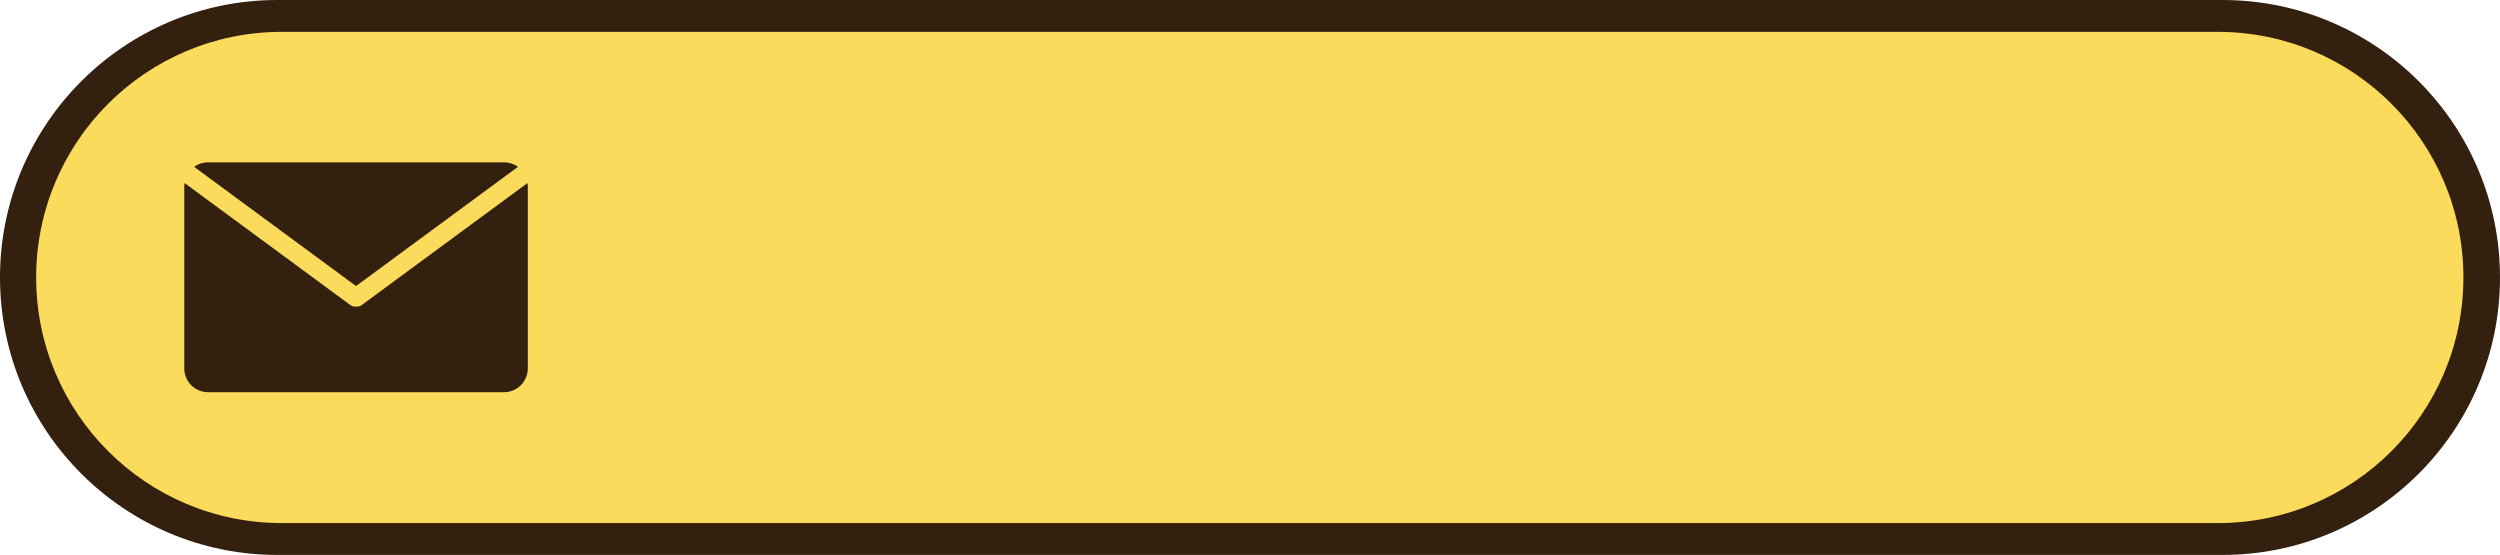
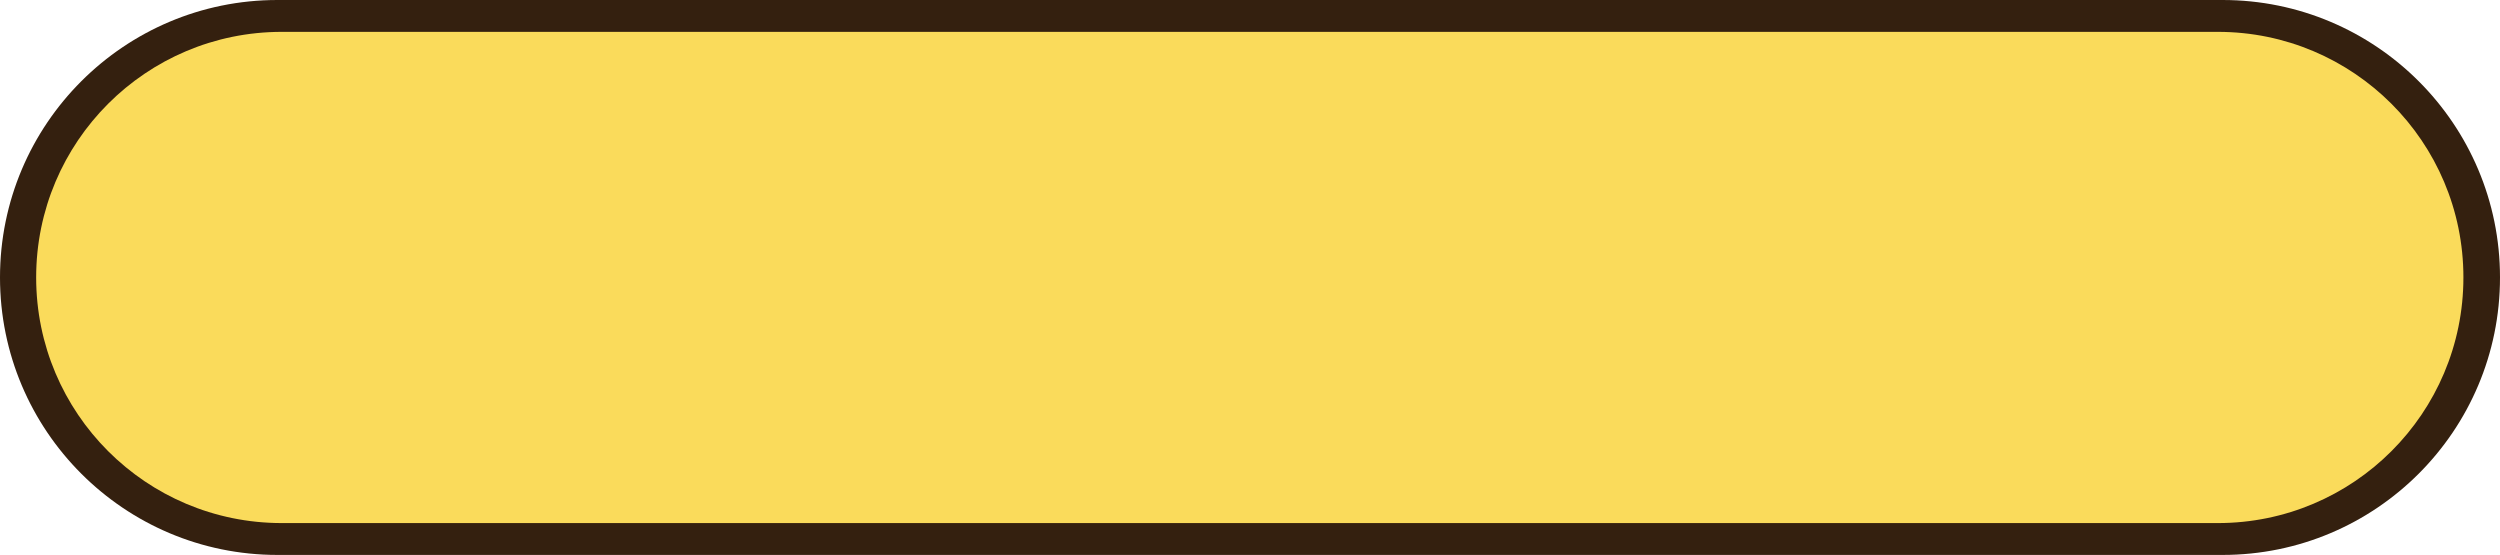
<svg xmlns="http://www.w3.org/2000/svg" fill="#000000" height="1289" overflow="hidden" preserveAspectRatio="xMidYMid meet" version="1" viewBox="0.0 0.0 5807.0 1289.0" width="5807" zoomAndPan="magnify">
  <defs>
    <clipPath id="a">
      <path d="M-14504 -5263H-8697V-3974H-14504z" />
    </clipPath>
  </defs>
  <g clip-path="url(#a)" fill-rule="evenodd" transform="translate(14504 5263)">
    <g id="change1_1">
      <path d="M-14504-4618.5C-14504-4974.45-14215.4-5263-13859.5-5263L-9341.5-5263C-8985.55-5263-8697-4974.45-8697-4618.5L-8697-4618.5C-8697-4262.55-8985.55-3974-9341.5-3974L-13859.5-3974C-14215.4-3974-14504-4262.55-14504-4618.5Z" fill="#34200f" />
    </g>
    <g id="change2_1">
      <path d="M-14420-4618.5C-14420-4933.58-14164.6-5189-13849.5-5189L-9352.5-5189C-9037.42-5189-8781.99-4933.58-8781.99-4618.5L-8782-4618.5C-8782-4303.42-9037.42-4047.99-9352.5-4047.99L-13849.5-4048C-14164.6-4048-14420-4303.42-14420-4618.5Z" fill="#fadb5b" />
    </g>
    <g id="change3_1">
-       <path d="M-14075.3-4837.86-13690.6-4554.69C-13688.2-4552.91-13685.6-4551.71-13682.8-4551.05L-13680.2-4550.94-13679.5-4550.71-13677-4550.81-13674.5-4550.71-13673.8-4550.94-13671.2-4551.05C-13668.4-4551.71-13665.8-4552.91-13663.4-4554.69L-13278.7-4837.86-13278-4830.62-13278-4407.38C-13278-4376.79-13302.8-4352-13333.4-4352L-14020.6-4352C-14051.2-4352-14076-4376.79-14076-4407.38L-14076-4830.62ZM-14020.6-4886-13333.4-4886C-13321.9-4886-13311.3-4882.51-13302.4-4876.54L-13301-4875.37-13677-4598.56-14053-4875.37-14051.6-4876.54C-14042.7-4882.51-14032.1-4886-14020.6-4886Z" fill="#34200f" />
-     </g>
+       </g>
  </g>
</svg>